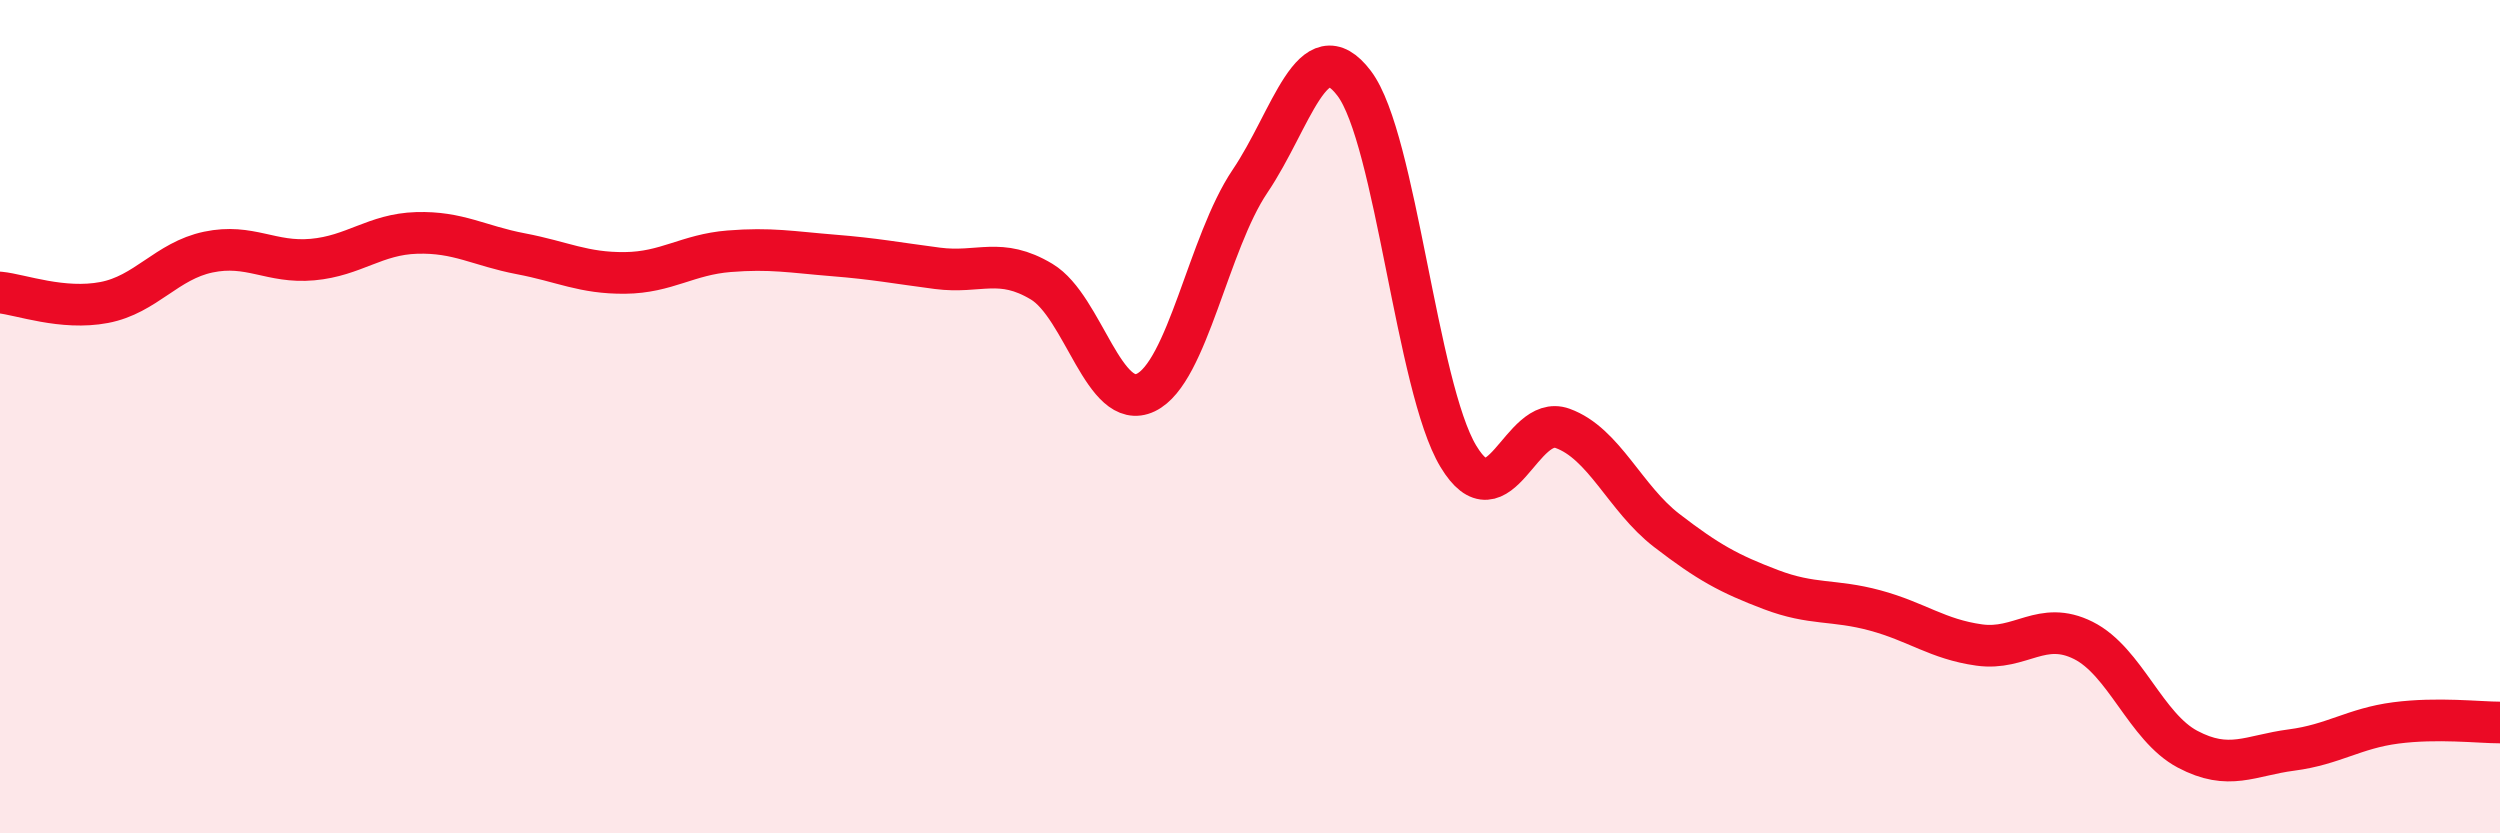
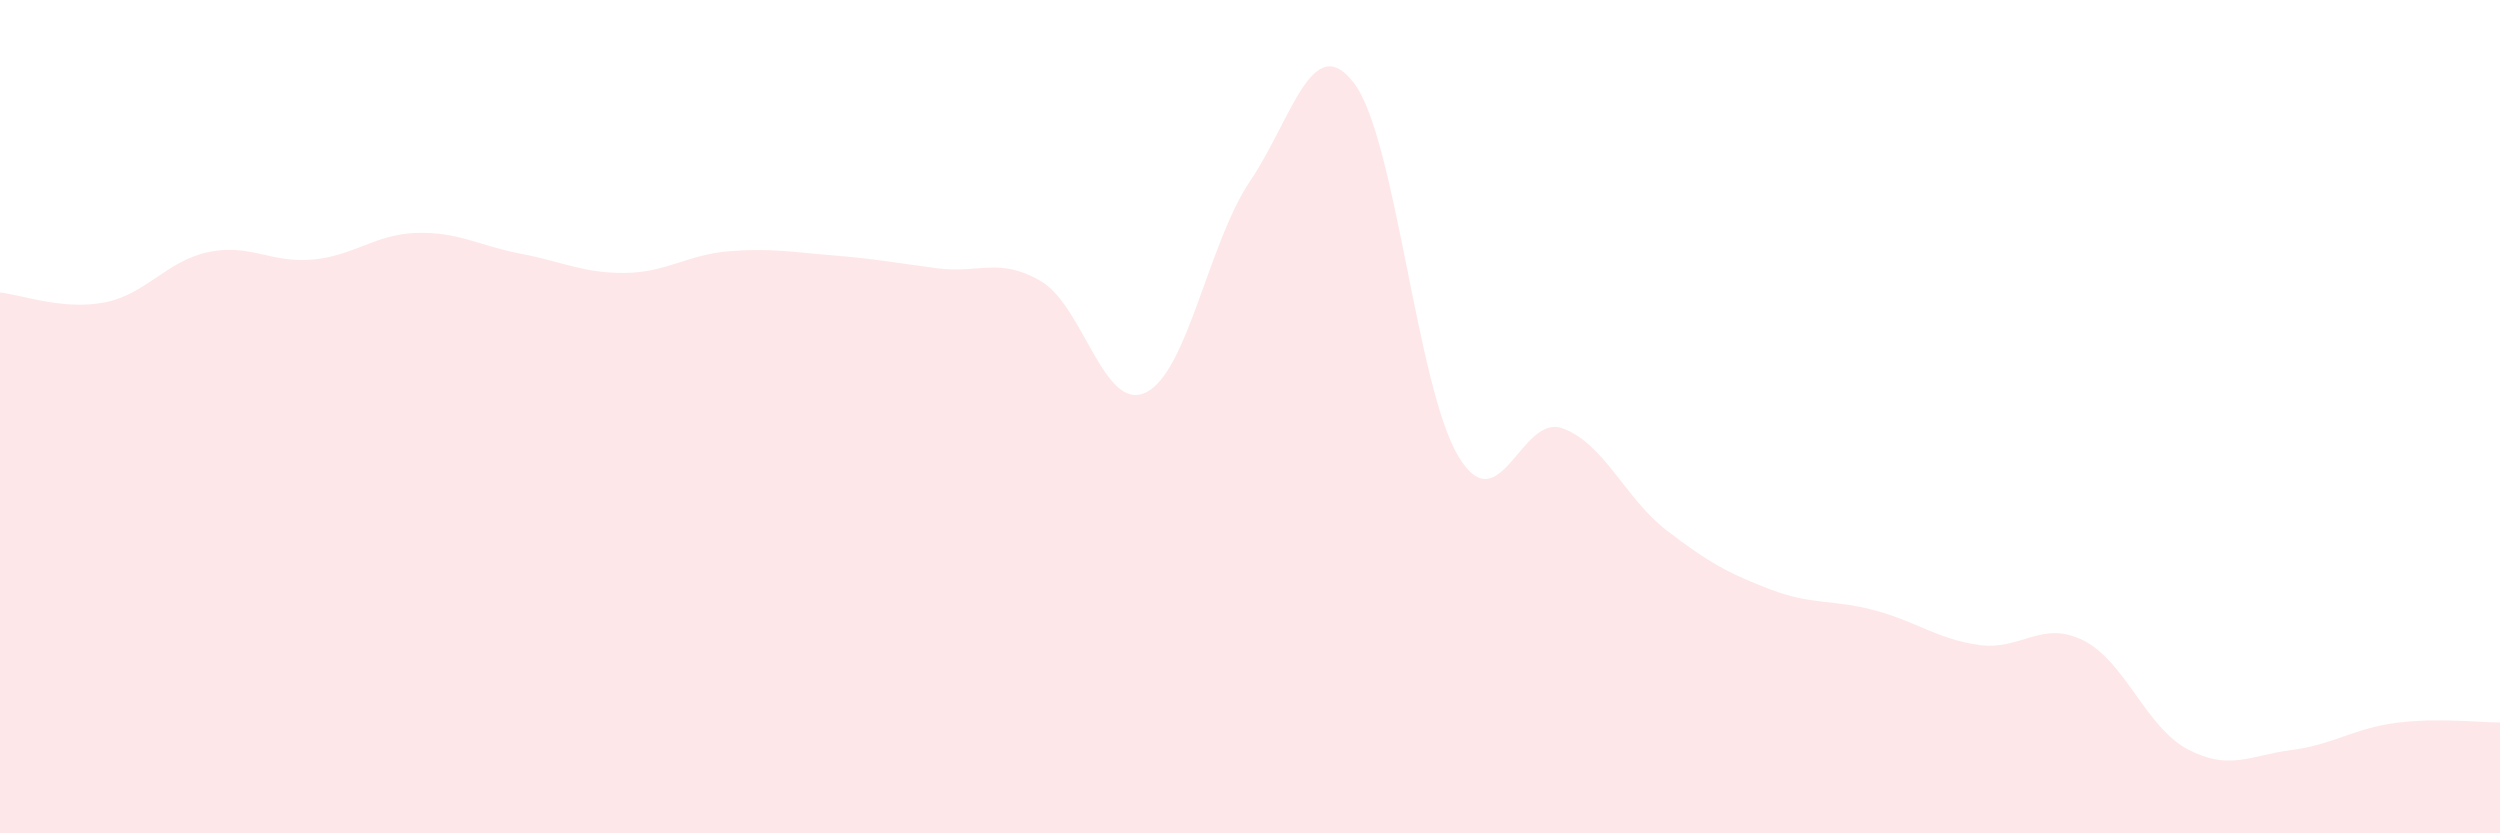
<svg xmlns="http://www.w3.org/2000/svg" width="60" height="20" viewBox="0 0 60 20">
  <path d="M 0,7.02 C 0.5,7.07 1.5,7.45 2.5,7.26 C 3.5,7.07 4,6.26 5,6.05 C 6,5.84 6.5,6.32 7.5,6.23 C 8.5,6.14 9,5.62 10,5.59 C 11,5.56 11.5,5.9 12.5,6.09 C 13.5,6.28 14,6.56 15,6.55 C 16,6.54 16.5,6.11 17.5,6.03 C 18.5,5.95 19,6.05 20,6.13 C 21,6.21 21.5,6.31 22.5,6.44 C 23.5,6.57 24,6.16 25,6.76 C 26,7.36 26.5,9.9 27.5,9.42 C 28.5,8.94 29,5.83 30,4.35 C 31,2.87 31.5,0.68 32.5,2 C 33.5,3.32 34,9.29 35,10.95 C 36,12.61 36.5,9.92 37.5,10.28 C 38.5,10.64 39,11.96 40,12.73 C 41,13.5 41.5,13.77 42.5,14.15 C 43.5,14.53 44,14.38 45,14.65 C 46,14.92 46.5,15.34 47.5,15.48 C 48.5,15.62 49,14.87 50,15.37 C 51,15.87 51.5,17.45 52.5,17.98 C 53.5,18.51 54,18.13 55,18 C 56,17.87 56.5,17.48 57.5,17.35 C 58.5,17.22 59.5,17.34 60,17.34L60 20L0 20Z" fill="#EB0A25" opacity="0.1" stroke-linecap="round" stroke-linejoin="round" />
-   <path d="M 0,7.02 C 0.5,7.07 1.5,7.45 2.5,7.26 C 3.5,7.07 4,6.26 5,6.05 C 6,5.84 6.5,6.32 7.5,6.23 C 8.5,6.14 9,5.62 10,5.59 C 11,5.56 11.5,5.9 12.5,6.09 C 13.5,6.28 14,6.56 15,6.55 C 16,6.54 16.5,6.11 17.5,6.03 C 18.5,5.95 19,6.05 20,6.13 C 21,6.21 21.5,6.31 22.5,6.44 C 23.5,6.57 24,6.16 25,6.76 C 26,7.36 26.5,9.9 27.5,9.42 C 28.5,8.94 29,5.83 30,4.35 C 31,2.87 31.5,0.68 32.5,2 C 33.5,3.32 34,9.29 35,10.95 C 36,12.61 36.5,9.92 37.5,10.28 C 38.5,10.64 39,11.96 40,12.73 C 41,13.5 41.5,13.77 42.5,14.15 C 43.5,14.53 44,14.38 45,14.65 C 46,14.92 46.5,15.34 47.5,15.48 C 48.5,15.62 49,14.87 50,15.37 C 51,15.87 51.5,17.45 52.5,17.98 C 53.5,18.51 54,18.13 55,18 C 56,17.87 56.5,17.48 57.5,17.35 C 58.5,17.22 59.5,17.34 60,17.34" stroke="#EB0A25" stroke-width="1" fill="none" stroke-linecap="round" stroke-linejoin="round" />
</svg>